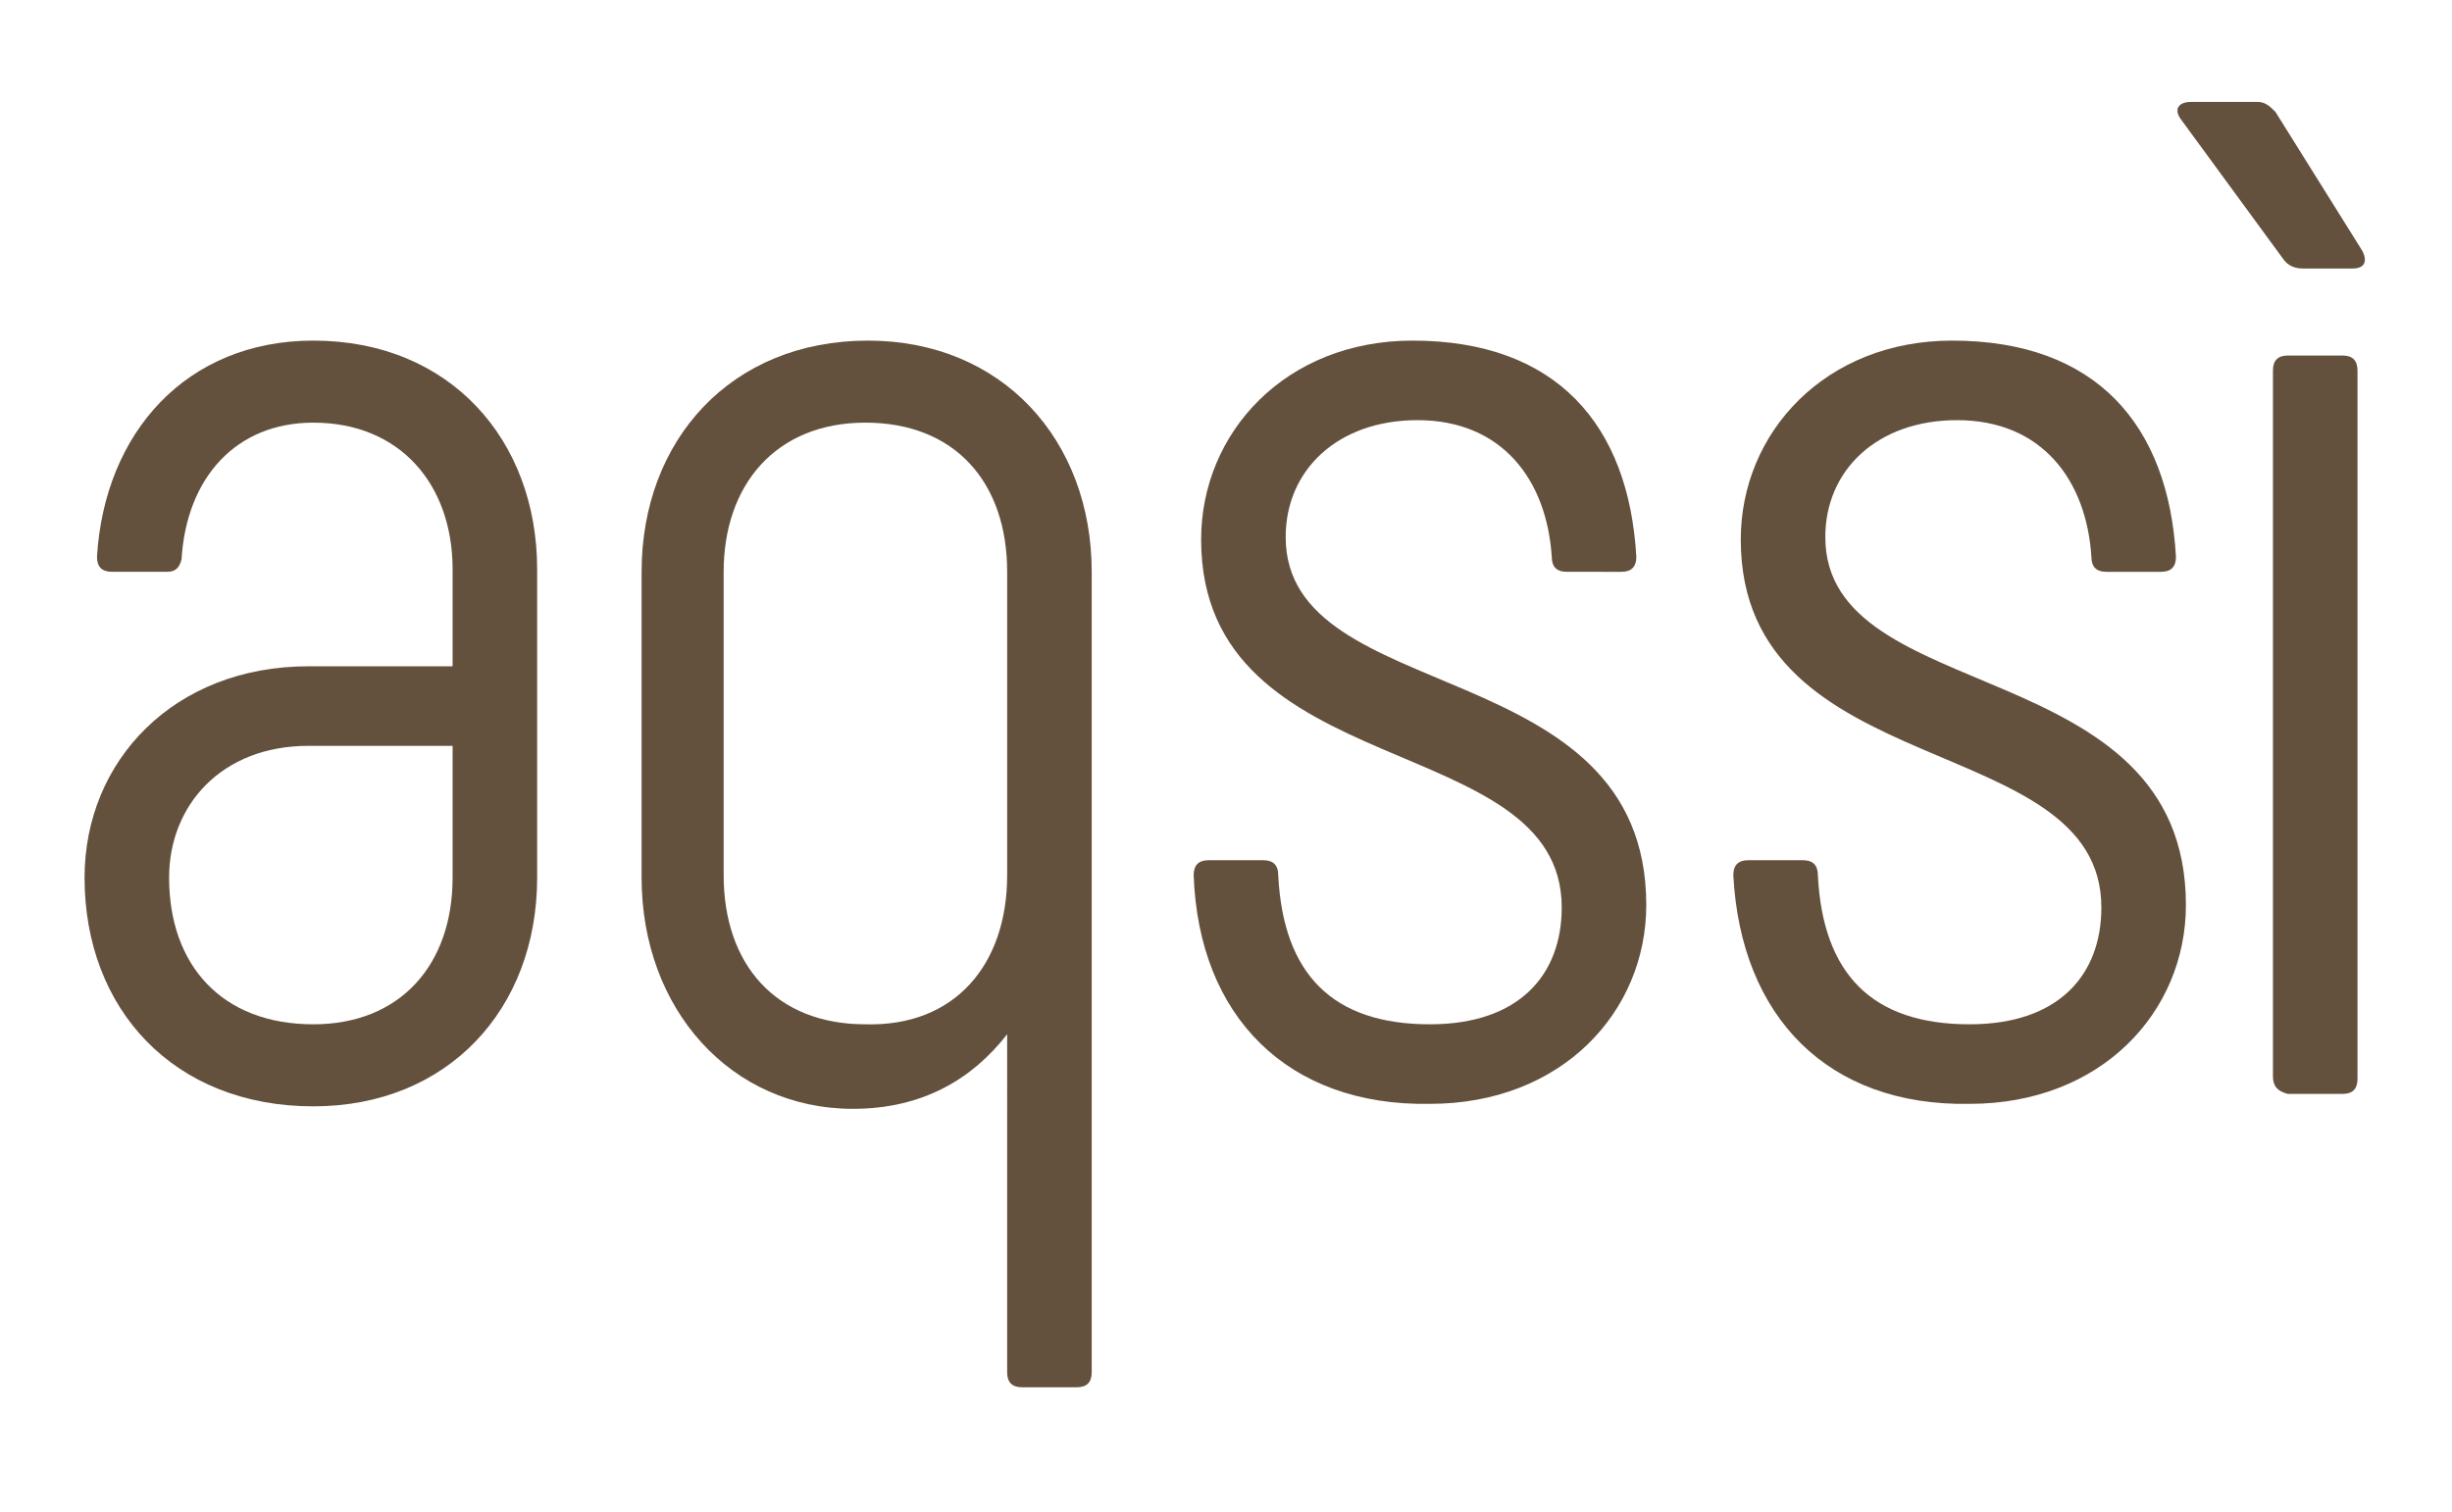
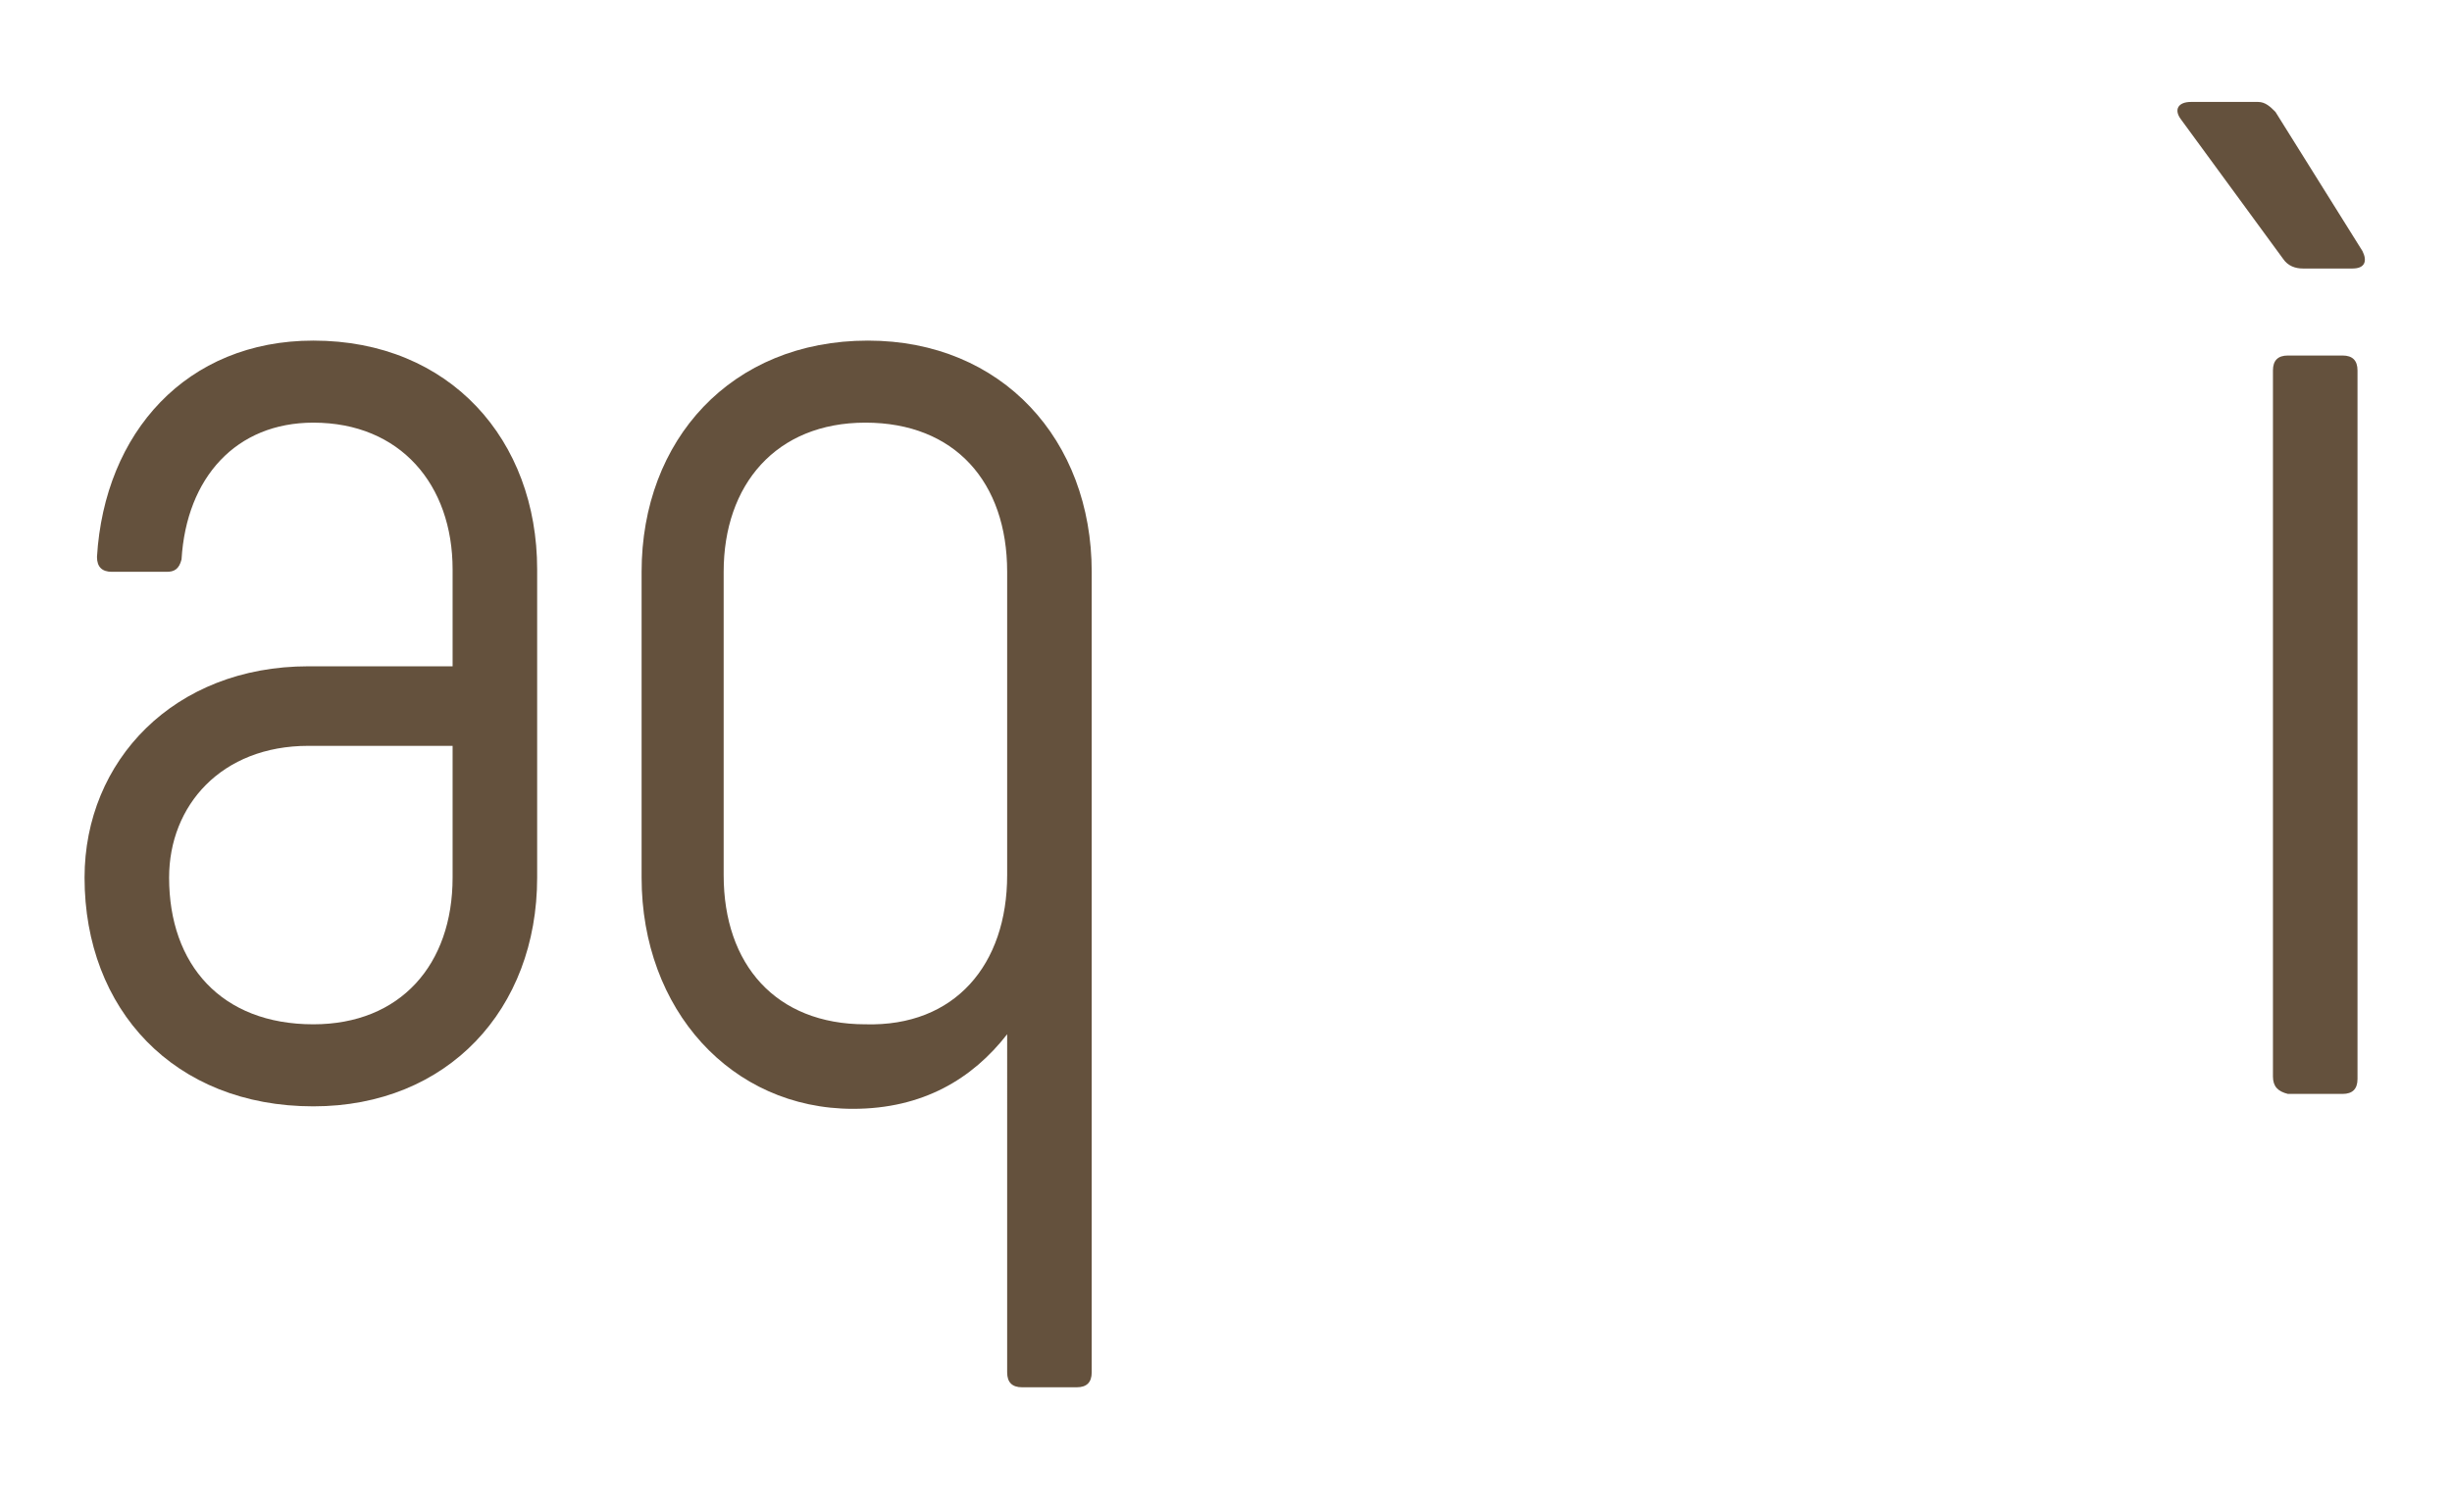
<svg xmlns="http://www.w3.org/2000/svg" version="1.1" id="Livello_1" x="0px" y="0px" viewBox="0 0 98.6 60.8" style="enable-background:new 0 0 98.6 60.8;" xml:space="preserve">
  <style type="text/css">
	.st0{fill:#64513D;}
</style>
  <g>
    <path class="st0" d="M3.4,35.3c0-4.7,3.6-8.5,9-8.5h5.8v-3.9c0-3.4-2.1-5.9-5.6-5.9c-3.1,0-5.1,2.2-5.3,5.5C7.2,22.9,7,23,6.7,23   H4.5c-0.4,0-0.6-0.2-0.6-0.6c0.3-5,3.6-8.7,8.7-8.7c5.5,0,9,4,9,9.2v12.4c0,5.3-3.6,9.2-9,9.2C7,44.5,3.4,40.6,3.4,35.3 M18.2,35.3   V30h-5.8c-3.5,0-5.6,2.4-5.6,5.3c0,3.5,2.1,5.9,5.8,5.9C16.1,41.2,18.2,38.8,18.2,35.3" />
    <path class="st0" d="M43.9,23v32.2c0,0.4-0.2,0.6-0.6,0.6h-2.2c-0.4,0-0.6-0.2-0.6-0.6V41.6c-1.4,1.8-3.4,3-6.2,3   c-4.9,0-8.5-4-8.5-9.3V23c0-5.3,3.6-9.3,9.1-9.3C40.3,13.7,43.9,17.7,43.9,23 M40.5,35.2V23c0-3.6-2.1-6-5.7-6   c-3.6,0-5.7,2.5-5.7,6v12.2c0,3.6,2.1,6,5.7,6C38.4,41.3,40.5,38.8,40.5,35.2" />
-     <path class="st0" d="M48,35.2c0-0.4,0.2-0.6,0.6-0.6h2.2c0.4,0,0.6,0.2,0.6,0.6c0.2,4,2.2,6,6.1,6c3.6,0,5.3-2,5.3-4.7   c0-7.2-14.5-4.9-14.5-14.8c0-4.3,3.4-8,8.5-8c5.8,0,8.7,3.4,9,8.7c0,0.4-0.2,0.6-0.6,0.6H63c-0.4,0-0.6-0.2-0.6-0.6   c-0.2-3.1-2-5.5-5.4-5.5c-3.2,0-5.3,2-5.3,4.7c0,6.9,14.5,4.6,14.5,14.8c0,4.3-3.4,8-8.7,8C51.8,44.5,48.2,40.9,48,35.2" />
-     <path class="st0" d="M69.7,35.2c0-0.4,0.2-0.6,0.6-0.6h2.2c0.4,0,0.6,0.2,0.6,0.6c0.2,4,2.2,6,6.1,6c3.6,0,5.3-2,5.3-4.7   c0-7.2-14.5-4.9-14.5-14.8c0-4.3,3.4-8,8.5-8c5.8,0,8.7,3.4,9,8.7c0,0.4-0.2,0.6-0.6,0.6h-2.2c-0.4,0-0.6-0.2-0.6-0.6   c-0.2-3.1-2-5.5-5.4-5.5c-3.2,0-5.3,2-5.3,4.7c0,6.9,14.5,4.6,14.5,14.8c0,4.3-3.4,8-8.7,8C73.5,44.5,70,40.9,69.7,35.2" />
    <path class="st0" d="M90.8,4.1c0.3,0,0.5,0.2,0.7,0.4l3.5,5.6c0.2,0.4,0.1,0.7-0.4,0.7h-2c-0.3,0-0.6-0.1-0.8-0.4l-4.1-5.6   c-0.3-0.4-0.1-0.7,0.4-0.7H90.8z M91.4,43.3V14.9c0-0.4,0.2-0.6,0.6-0.6h2.2c0.4,0,0.6,0.2,0.6,0.6v28.5c0,0.4-0.2,0.6-0.6,0.6H92   C91.6,43.9,91.4,43.7,91.4,43.3" />
  </g>
</svg>